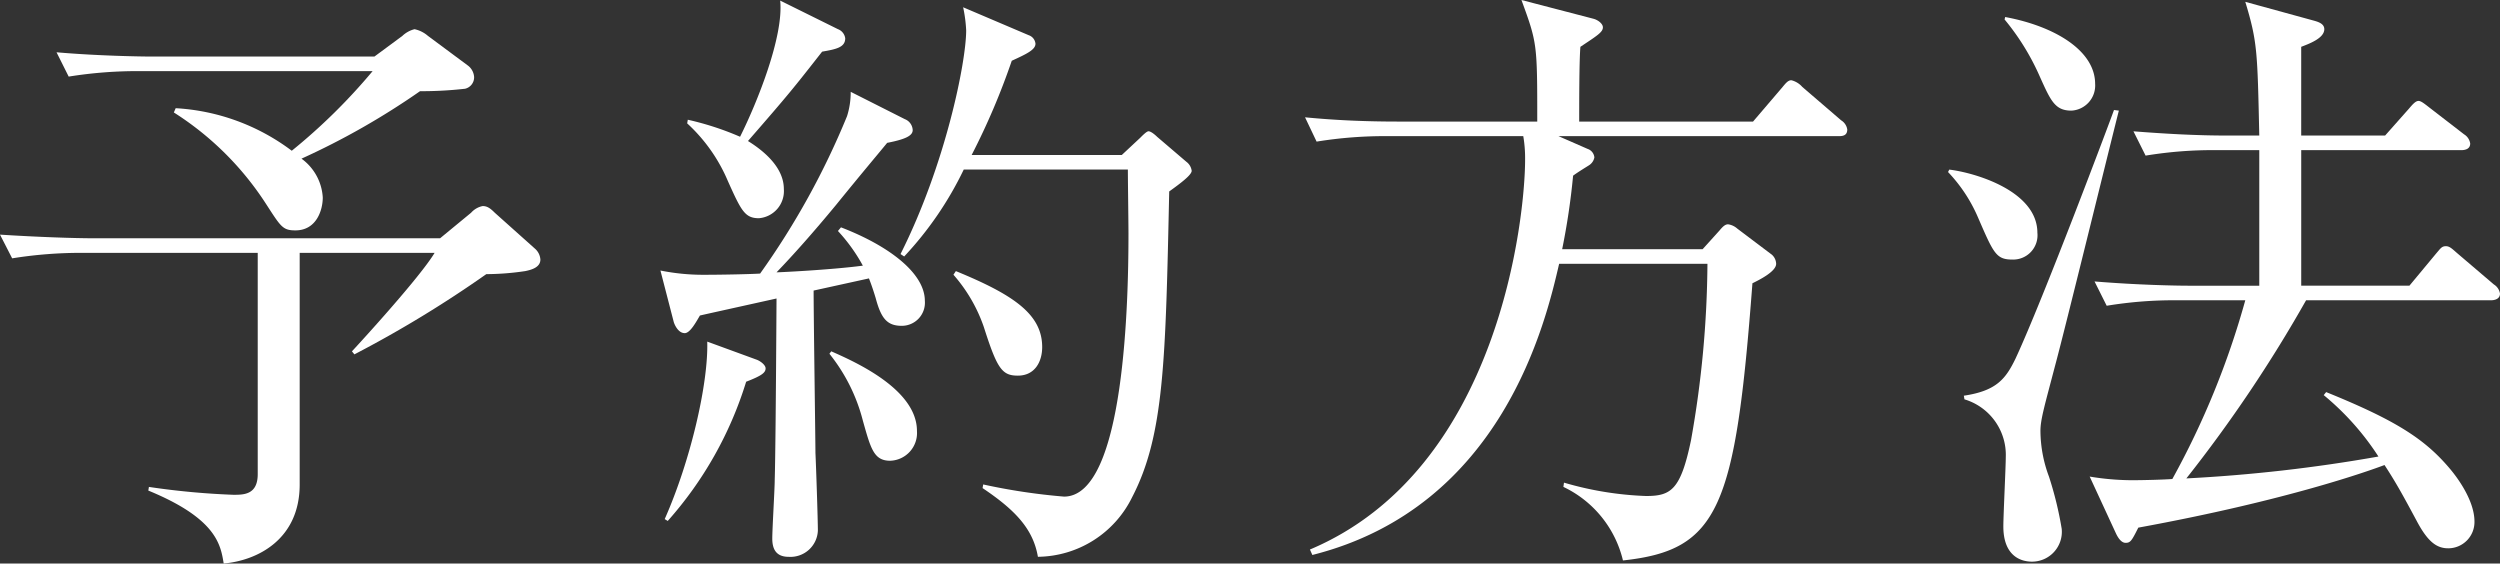
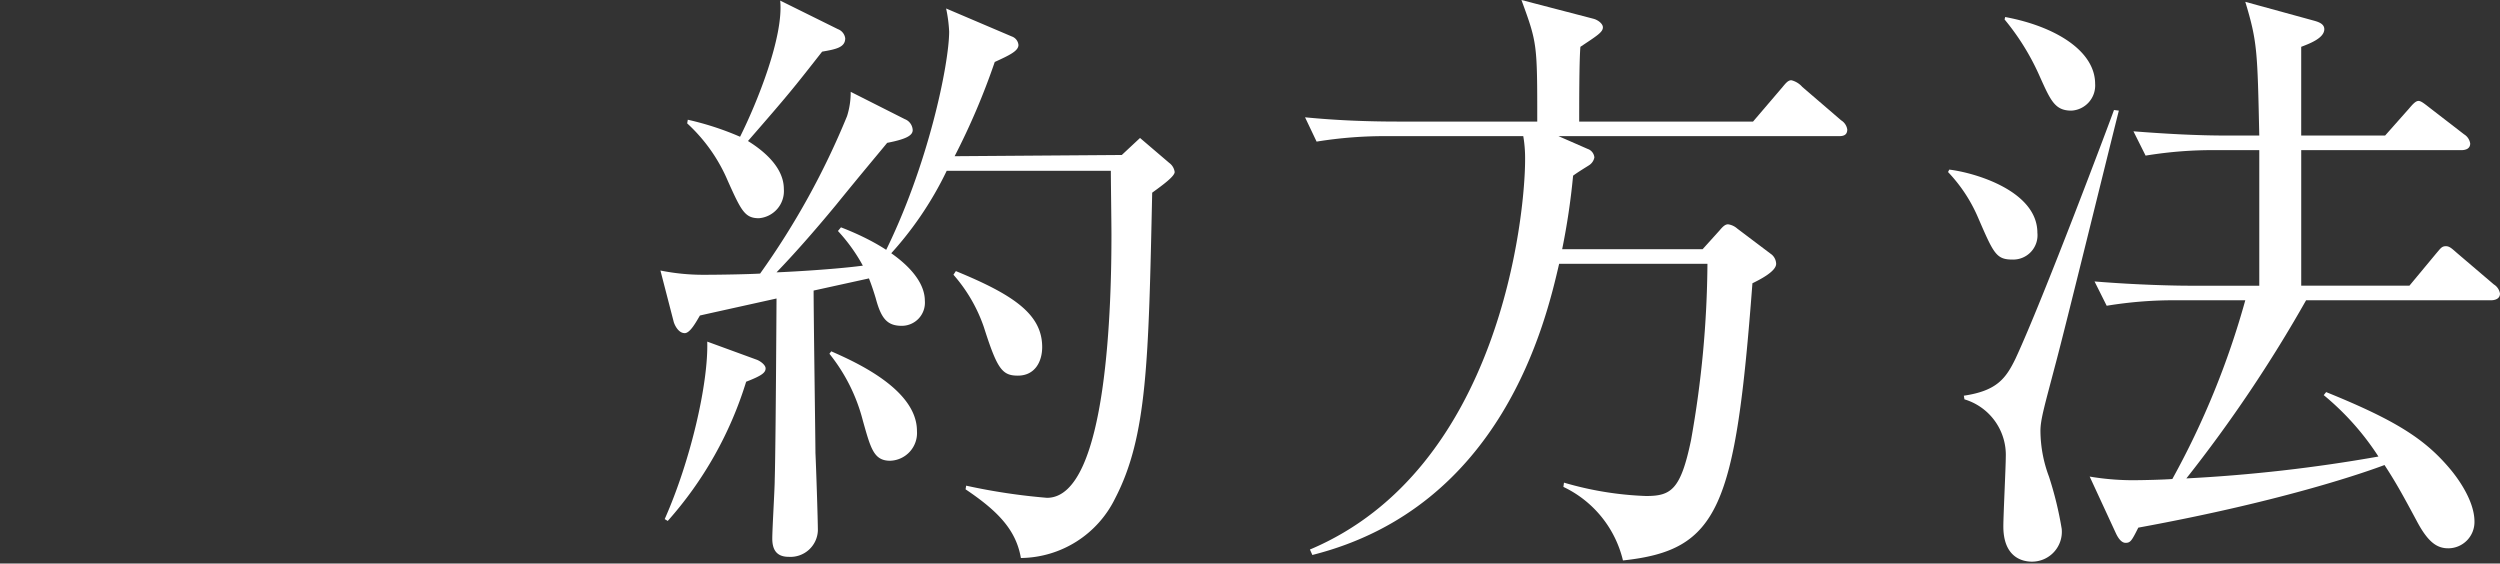
<svg xmlns="http://www.w3.org/2000/svg" height="46.353" viewBox="0 0 205.643 46.353" width="205.643">
  <rect x="0" y="0" width="205.643" height="46.353" fill="#333333" stroke="none" />
  <g fill="#fff">
-     <path d="m24.651 20.8v19.053c0 4.5-3.45 6.25-6.251 6.5-.25-1.55-.6-3.7-6.2-6l.049-.3a62.945 62.945 0 0 0 6.951.647c.85 0 2 0 2-1.7v-18.2h-14.3a35.715 35.715 0 0 0 -5.9.45l-1-1.95c3.1.2 6.2.3 7.7.3h28.5l2.55-2.1a1.728 1.728 0 0 1 .95-.55c.351 0 .6.15 1 .55l3.3 2.95a1.3 1.3 0 0 1 .451.9c0 .649-.75.849-1.25.95a22.02 22.02 0 0 1 -3.2.25 94.806 94.806 0 0 1 -10.851 6.6l-.2-.25c.7-.75 5.6-6.1 6.8-8.1zm-10.2-11.9a17.516 17.516 0 0 1 9.549 3.5 48 48 0 0 0 6.65-6.549h-19.1a35.507 35.507 0 0 0 -5.9.45l-1-2c3.45.3 7.051.35 7.7.35h18.45l2.3-1.7a2.241 2.241 0 0 1 1-.55 2.478 2.478 0 0 1 1.1.55l3.3 2.449a1.285 1.285 0 0 1 .5.951.964.964 0 0 1 -.75.95 31.923 31.923 0 0 1 -3.7.2 61.223 61.223 0 0 1 -9.75 5.55 4.242 4.242 0 0 1 1.75 3.2c0 1-.5 2.7-2.25 2.7-1.049 0-1.2-.3-2.4-2.15a24.9 24.9 0 0 0 -7.6-7.55z" />
-     <path d="m74.426 9.8a1.012 1.012 0 0 1 .65.9c0 .45-.55.75-2.1 1.051-.651.8-2.051 2.45-4.2 5.1-1.9 2.3-3.549 4.15-4.9 5.55.25 0 4.451-.2 7.1-.549a14.049 14.049 0 0 0 -2.05-2.852l.25-.3c3.9 1.5 6.9 3.75 6.9 6.051a1.9 1.9 0 0 1 -1.9 2.05c-1.2 0-1.7-.6-2.15-2.3-.049-.149-.251-.85-.549-1.6l-4.551 1c0 2.151.15 12.4.15 13.351.05 1 .2 5.5.2 6.4a2.257 2.257 0 0 1 -2.4 2.151c-1.049 0-1.35-.651-1.35-1.5 0-.8.2-4.1.2-4.8.049-1.6.1-6.5.149-14.95-3.149.7-5.65 1.25-6.3 1.4-.3.5-.8 1.45-1.25 1.45-.5 0-.8-.6-.9-.9l-1.1-4.251a17.735 17.735 0 0 0 3.55.351c1.551 0 3.851-.05 4.65-.1a63.858 63.858 0 0 0 7.151-12.95 6.452 6.452 0 0 0 .3-2zm-19.75 32.9c2.149-4.849 3.6-11.2 3.5-14.6l4.1 1.5c.35.15.7.45.7.7 0 .349-.3.6-1.6 1.1a30.862 30.862 0 0 1 -6.449 11.451zm1.9-32.851a23.881 23.881 0 0 1 4.3 1.4c1.4-2.8 3.6-8.251 3.3-11.2l4.75 2.35a.938.938 0 0 1 .6.75c0 .75-.75.9-1.9 1.1-2.351 3-2.7 3.45-6.1 7.351 1.451.9 2.951 2.25 2.951 3.95a2.239 2.239 0 0 1 -2.05 2.4c-1.151 0-1.45-.6-2.551-3.05a13.638 13.638 0 0 0 -3.35-4.751zm11.8 19.05c2.05.9 7.05 3.151 7.05 6.551a2.283 2.283 0 0 1 -2.2 2.45c-1.351 0-1.6-1-2.25-3.3a14.506 14.506 0 0 0 -2.75-5.5zm23.9-16.15 1.5-1.4c.25-.25.551-.55.7-.55.2 0 .549.3.7.45l2.4 2.05a1.1 1.1 0 0 1 .449.75c0 .349-.949 1.05-1.849 1.7-.3 13.851-.4 20.051-3.051 25.151a8.735 8.735 0 0 1 -7.75 4.9c-.4-2.351-1.95-3.9-4.551-5.651l.051-.3a50.228 50.228 0 0 0 6.65 1c5.05 0 5.3-16.5 5.3-21.652 0-.849-.05-4.4-.05-5.25h-13.5a28.42 28.42 0 0 1 -4.9 7.151l-.3-.2c3.7-7.35 5.4-15.8 5.4-18.4a11.712 11.712 0 0 0 -.25-1.9l5.4 2.3a.818.818 0 0 1 .55.7c0 .5-.75.849-1.95 1.4a57.472 57.472 0 0 1 -3.3 7.751zm-13.649 9.551c4.75 1.949 7.1 3.55 7.1 6.25 0 1.2-.6 2.349-2 2.349-1.3 0-1.7-.549-2.8-4a12.813 12.813 0 0 0 -2.5-4.3z" />
+     <path d="m74.426 9.8a1.012 1.012 0 0 1 .65.9c0 .45-.55.75-2.1 1.051-.651.8-2.051 2.45-4.2 5.1-1.9 2.3-3.549 4.15-4.9 5.55.25 0 4.451-.2 7.1-.549a14.049 14.049 0 0 0 -2.05-2.852l.25-.3c3.9 1.5 6.9 3.75 6.9 6.051a1.9 1.9 0 0 1 -1.9 2.05c-1.2 0-1.7-.6-2.15-2.3-.049-.149-.251-.85-.549-1.6l-4.551 1c0 2.151.15 12.4.15 13.351.05 1 .2 5.5.2 6.4a2.257 2.257 0 0 1 -2.4 2.151c-1.049 0-1.35-.651-1.35-1.5 0-.8.2-4.1.2-4.8.049-1.6.1-6.5.149-14.95-3.149.7-5.65 1.25-6.3 1.4-.3.5-.8 1.45-1.25 1.45-.5 0-.8-.6-.9-.9l-1.1-4.251a17.735 17.735 0 0 0 3.55.351c1.551 0 3.851-.05 4.65-.1a63.858 63.858 0 0 0 7.151-12.95 6.452 6.452 0 0 0 .3-2zm-19.75 32.9c2.149-4.849 3.6-11.2 3.5-14.6l4.1 1.5c.35.15.7.45.7.7 0 .349-.3.6-1.6 1.1a30.862 30.862 0 0 1 -6.449 11.451zm1.9-32.851a23.881 23.881 0 0 1 4.3 1.4c1.4-2.8 3.6-8.251 3.3-11.2l4.75 2.35a.938.938 0 0 1 .6.75c0 .75-.75.9-1.9 1.1-2.351 3-2.7 3.45-6.1 7.351 1.451.9 2.951 2.25 2.951 3.95a2.239 2.239 0 0 1 -2.05 2.4c-1.151 0-1.45-.6-2.551-3.05a13.638 13.638 0 0 0 -3.35-4.751zm11.8 19.05c2.05.9 7.05 3.151 7.05 6.551a2.283 2.283 0 0 1 -2.2 2.45c-1.351 0-1.6-1-2.25-3.3a14.506 14.506 0 0 0 -2.75-5.5zm23.9-16.15 1.5-1.4l2.4 2.05a1.1 1.1 0 0 1 .449.75c0 .349-.949 1.05-1.849 1.7-.3 13.851-.4 20.051-3.051 25.151a8.735 8.735 0 0 1 -7.75 4.9c-.4-2.351-1.95-3.9-4.551-5.651l.051-.3a50.228 50.228 0 0 0 6.65 1c5.05 0 5.3-16.5 5.3-21.652 0-.849-.05-4.4-.05-5.25h-13.5a28.42 28.42 0 0 1 -4.9 7.151l-.3-.2c3.7-7.35 5.4-15.8 5.4-18.4a11.712 11.712 0 0 0 -.25-1.9l5.4 2.3a.818.818 0 0 1 .55.7c0 .5-.75.849-1.95 1.4a57.472 57.472 0 0 1 -3.3 7.751zm-13.649 9.551c4.75 1.949 7.1 3.55 7.1 6.25 0 1.2-.6 2.349-2 2.349-1.3 0-1.7-.549-2.8-4a12.813 12.813 0 0 0 -2.5-4.3z" />
    <path d="m151.2 11.2h-23l2.4 1.051a.817.817 0 0 1 .549.7.982.982 0 0 1 -.45.65c-.15.1-.9.549-1.3.85a57.4 57.4 0 0 1 -.9 6.05h11.551l1.4-1.55c.25-.3.45-.5.7-.5a1.445 1.445 0 0 1 .75.35l2.85 2.15a1.043 1.043 0 0 1 .351.75c0 .651-1.451 1.351-1.951 1.6-1.4 18.5-2.75 21.951-10.65 22.8a9.009 9.009 0 0 0 -4.9-6.05l.049-.351a27.2 27.2 0 0 0 6.751 1.1c2.05 0 2.85-.5 3.7-4.6a85.2 85.2 0 0 0 1.35-14.5h-12.2c-1.1 4.75-4.65 20-20.3 23.951l-.2-.449c15.65-6.6 17.7-27.5 17.7-32.053a10.772 10.772 0 0 0 -.15-1.95h-11.1a34.99 34.99 0 0 0 -5.9.45l-.951-2c2.55.25 5.1.351 7.65.351h11.451c0-6.4 0-6.451-1.3-10l5.95 1.55c.349.1.75.4.75.7 0 .4-.5.7-1.85 1.6-.1 1.1-.1 4.8-.1 6.15h14.3l2.351-2.751c.3-.35.5-.649.8-.649a1.759 1.759 0 0 1 .9.549l3.2 2.75a1.079 1.079 0 0 1 .5.75c.002.551-.451.551-.751.551z" />
    <path d="m160.34 13.951c2.1.25 7.25 1.75 7.25 5.2a2 2 0 0 1 -2.049 2.2c-1.351 0-1.551-.5-2.852-3.5a12.6 12.6 0 0 0 -2.449-3.7zm13.951-4.851c-.85 3.35-4.45 18.05-5.25 21-.851 3.25-1.2 4.4-1.2 5.35a10.864 10.864 0 0 0 .7 3.75 29.024 29.024 0 0 1 1.049 4.3 2.454 2.454 0 0 1 -2.449 2.7c-.9 0-2.351-.45-2.351-2.9 0-.9.2-4.9.2-5.7a4.771 4.771 0 0 0 -3.4-4.751l-.05-.3c2.7-.4 3.45-1.4 4.251-3.05 2.3-4.95 7.8-19.6 8.1-20.451zm-9.351-7.7c4.05.75 7.4 2.75 7.4 5.5a2.068 2.068 0 0 1 -1.95 2.2c-1.35 0-1.7-.8-2.6-2.8a19.885 19.885 0 0 0 -2.9-4.7zm33.252 22.1 2.2-2.649c.349-.4.449-.6.8-.6.3 0 .5.2.9.55l3.05 2.6a1.079 1.079 0 0 1 .5.75c0 .451-.45.55-.75.55h-15.2a114.316 114.316 0 0 1 -9.849 14.652 127.72 127.72 0 0 0 15.8-1.8 21.952 21.952 0 0 0 -4.5-5.051l.2-.25c5.8 2.351 8.2 3.9 10.3 6.45.2.25 1.9 2.3 1.9 4.2a2.162 2.162 0 0 1 -2.15 2.2c-.9 0-1.651-.451-2.6-2.25-1.1-2.05-1.7-3.151-2.65-4.6-1.2.45-7.952 2.9-20.252 5.15-.55 1.1-.651 1.25-1.05 1.25-.45 0-.75-.7-.8-.8l-2.15-4.651a21.47 21.47 0 0 0 3.45.3c1.05 0 2.751-.05 3.35-.1a67.775 67.775 0 0 0 6-14.7h-5.5a33.925 33.925 0 0 0 -5.9.45l-1-2c3.65.3 6.85.35 7.7.35h5.851v-11.15h-3.451a33.931 33.931 0 0 0 -5.9.45l-1-2c2.551.2 5.151.349 7.7.349h2.651c-.151-6.9-.151-7.7-1.151-11l5.651 1.55c.349.1.849.25.849.7 0 .75-1.25 1.2-1.9 1.451v7.3h6.9l1.951-2.2c.3-.349.549-.649.8-.649.2 0 .451.2.9.55l2.85 2.2a1.075 1.075 0 0 1 .5.75c0 .45-.4.55-.75.55h-13.15v11.148z" />
  </g>
</svg>